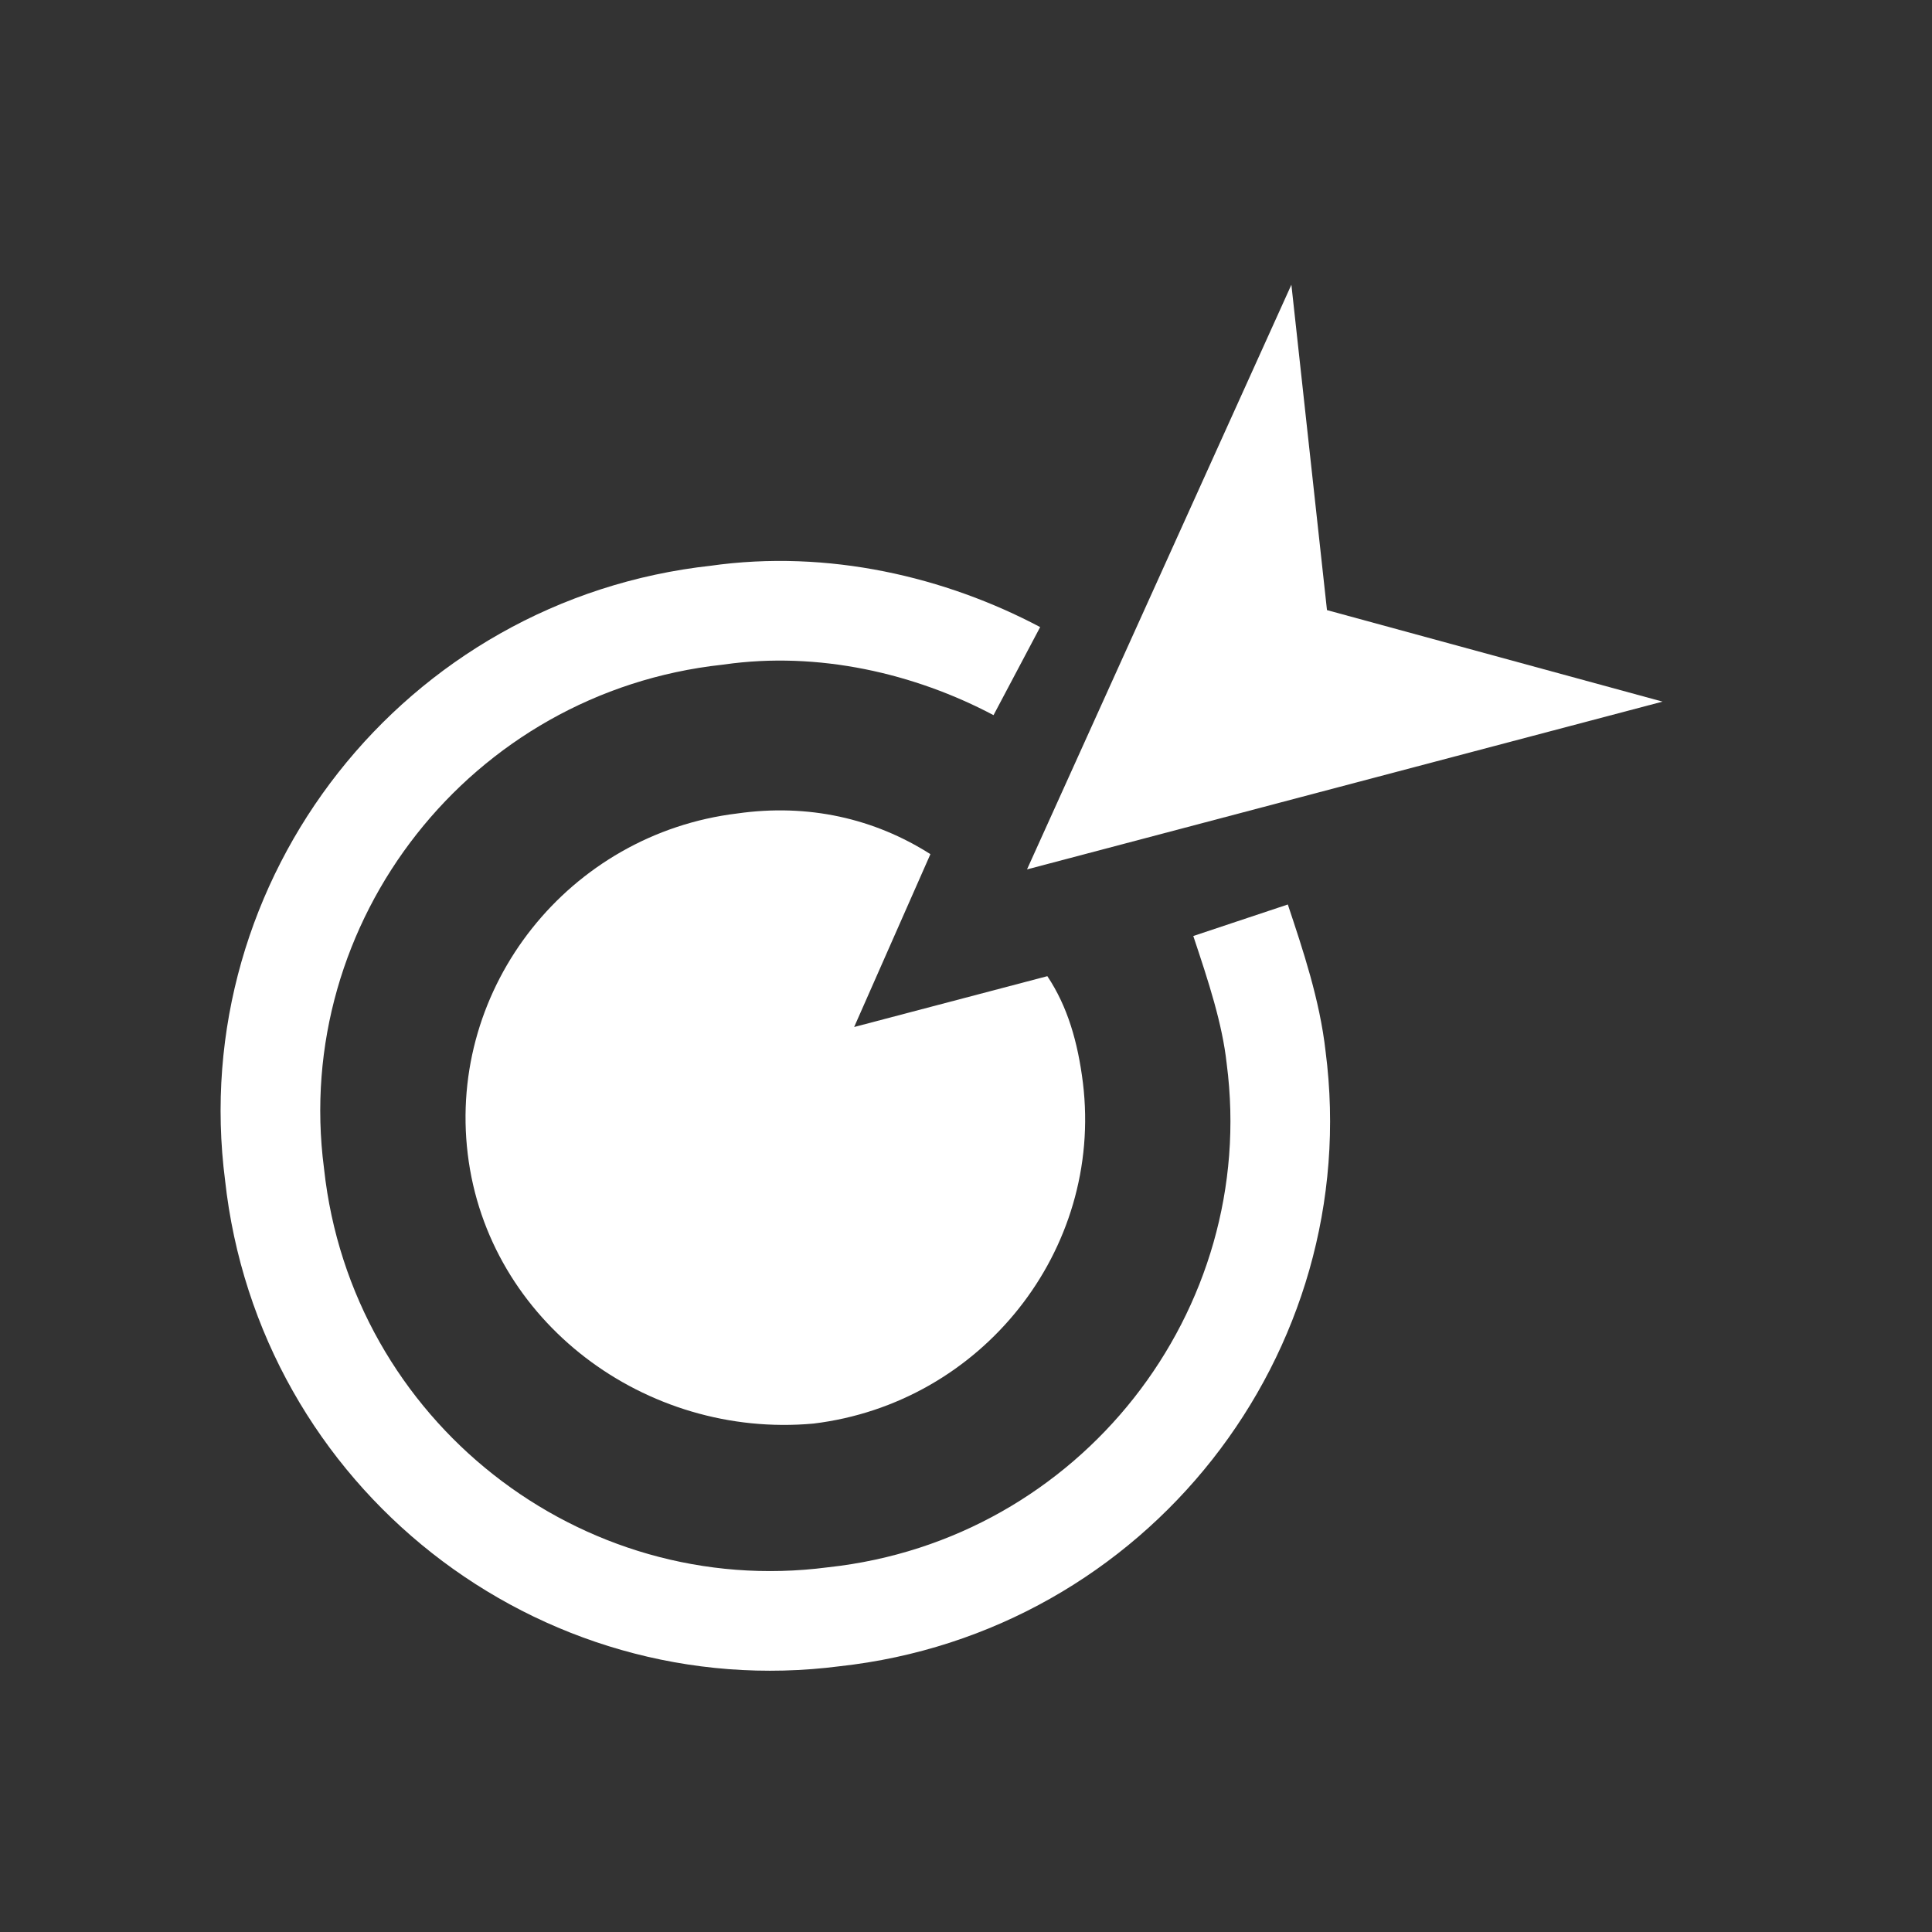
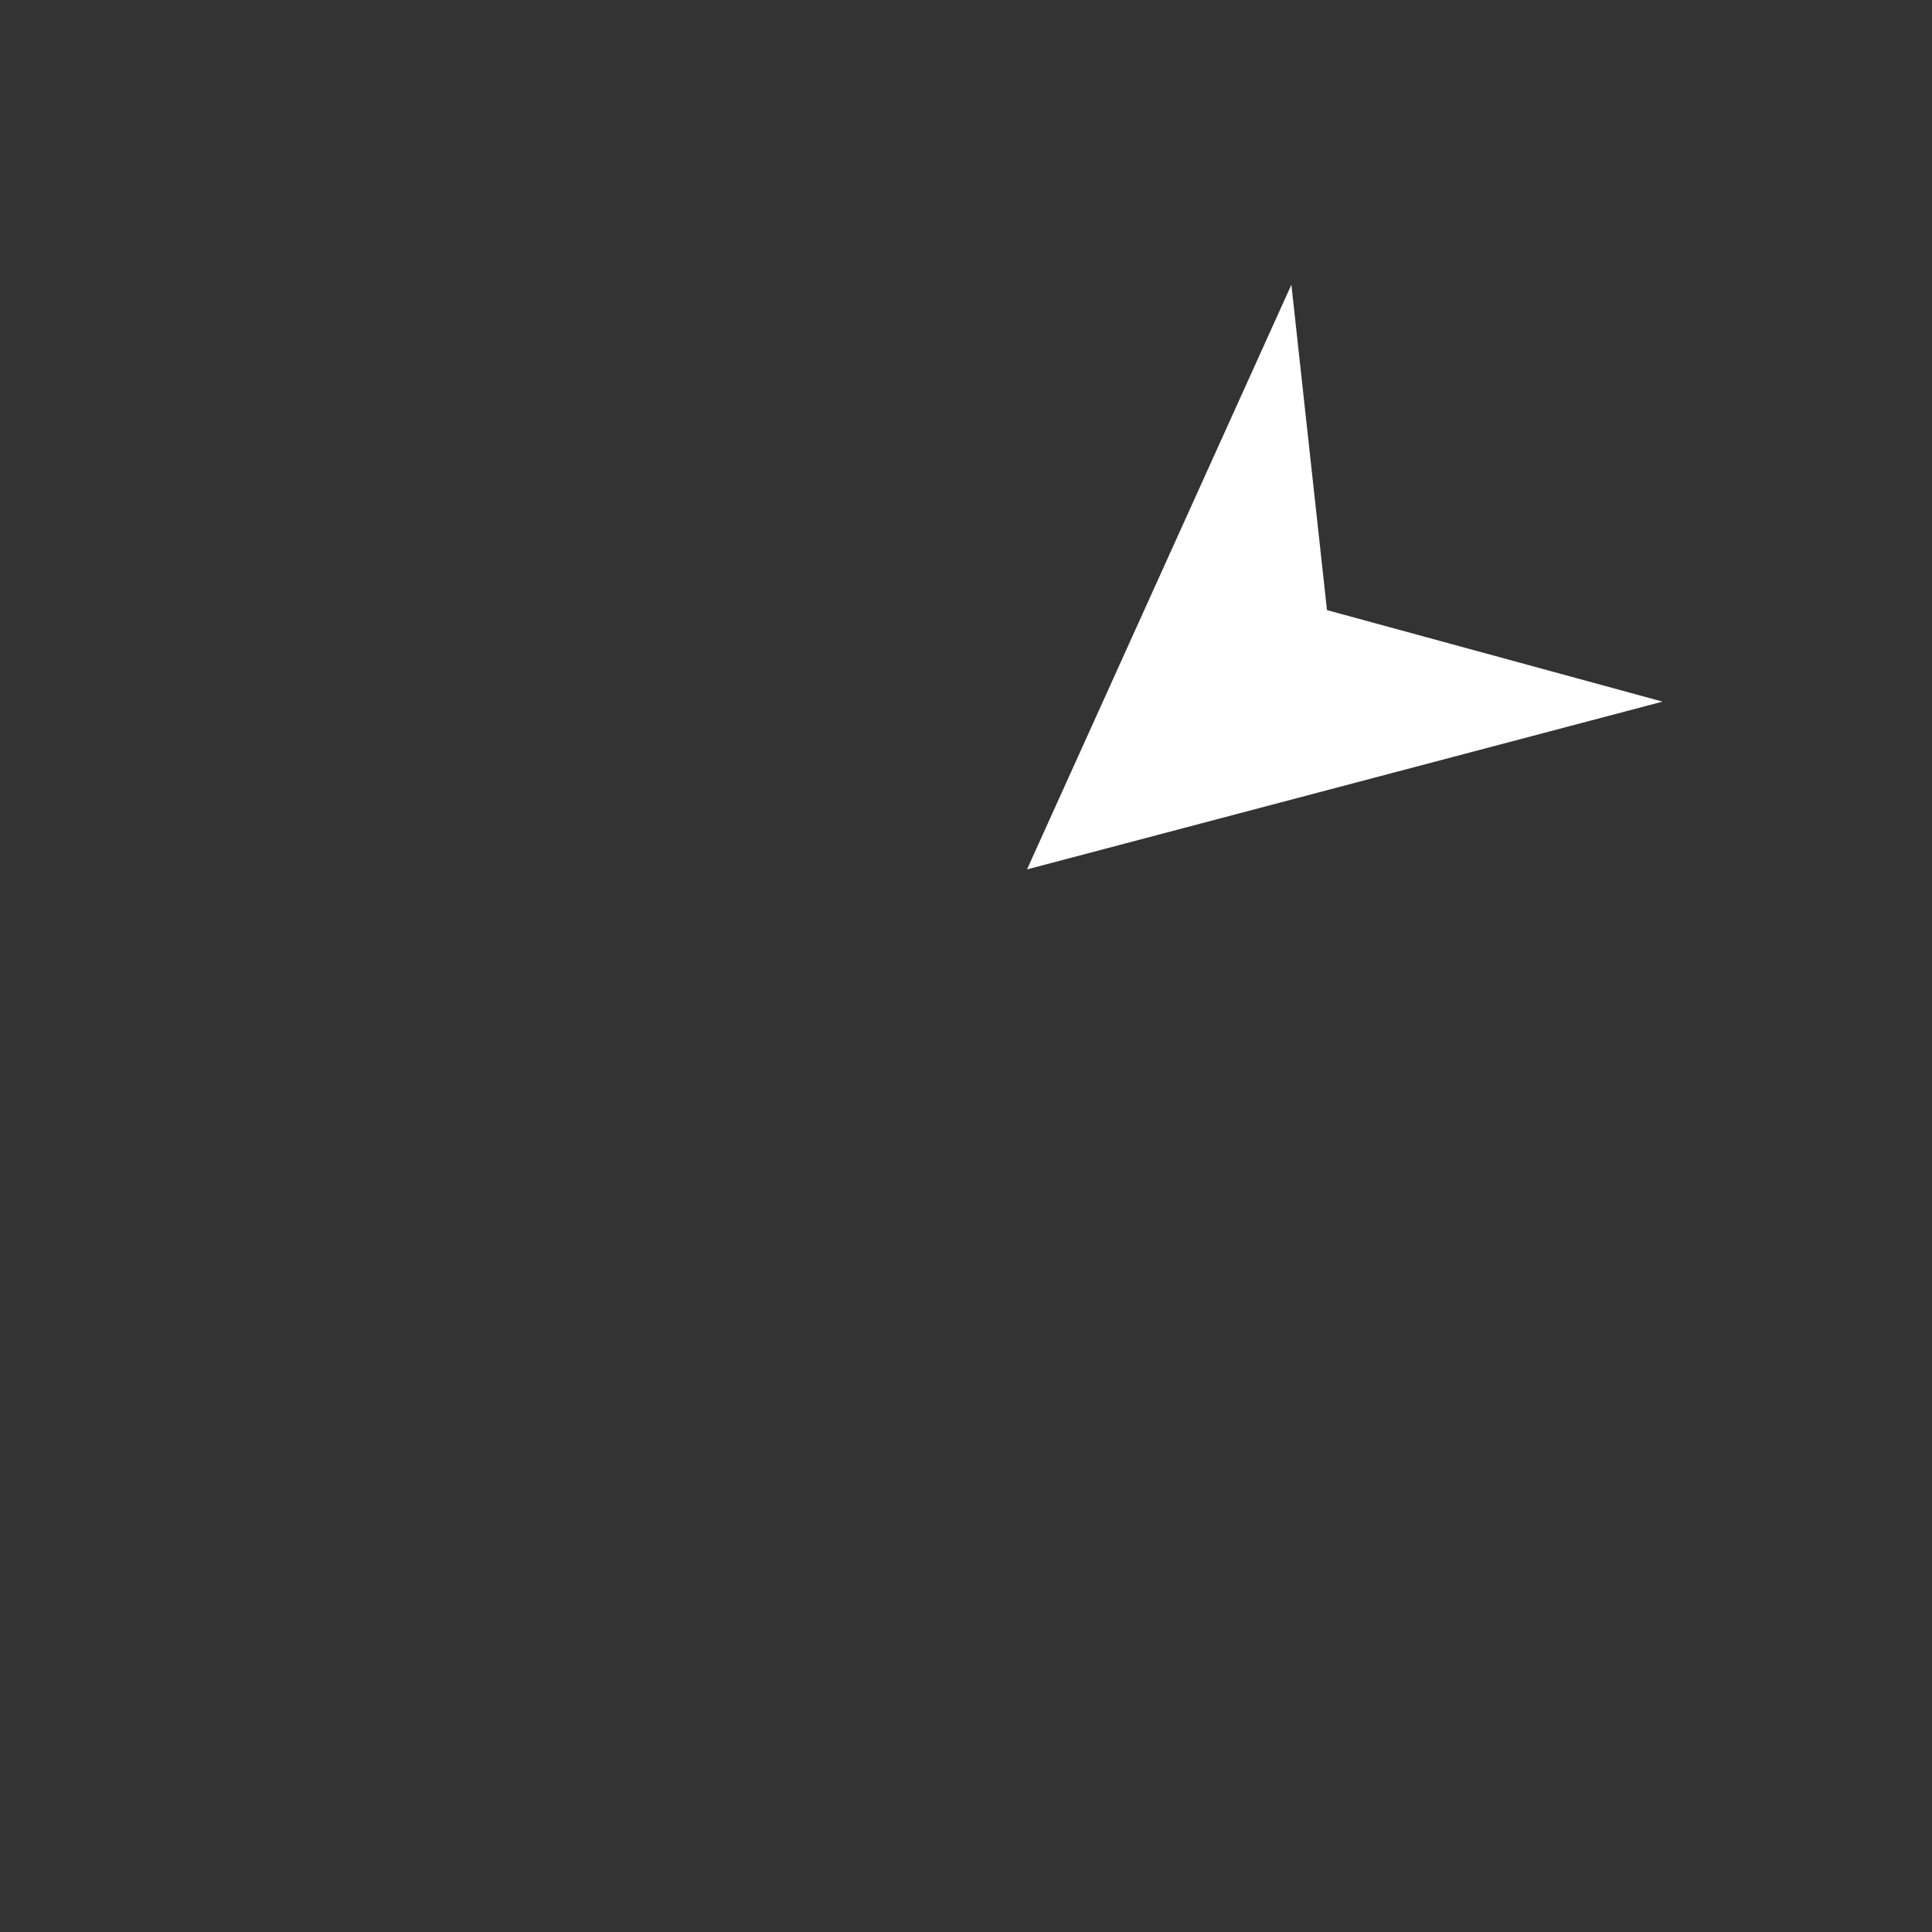
<svg xmlns="http://www.w3.org/2000/svg" version="1.1" id="Capa_1" x="0px" y="0px" width="38px" height="38px" viewBox="0 0 38 38" enable-background="new 0 0 38 38" xml:space="preserve">
  <rect x="0" y="0" width="38" height="38" fill="#333333" stroke="none" />
  <g>
    <polygon fill="#FFFFFF" points="26.1,12 25.4,5.6 20.2,17.1 32.7,13.8 32.7,13.8  " />
-     <path fill="#FFFFFF" d="M16.8,20.2l1.5-3.4c-1.1-0.7-2.4-1-3.8-0.8c-3.3,0.4-5.7,3.4-5.3,6.7C9.6,26,12.7,28.3,16,28   c3.3-0.4,5.7-3.4,5.3-6.7c-0.1-0.8-0.3-1.5-0.7-2.1L16.8,20.2z" />
-     <path fill="none" stroke="#FFFFFF" stroke-width="1.96" stroke-miterlimit="10" d="M20,13.2c-1.7-0.9-3.8-1.4-5.9-1.1   c-5.5,0.6-9.4,5.6-8.7,11c0.6,5.5,5.6,9.4,11,8.7c5.5-0.6,9.4-5.6,8.7-11c-0.1-0.9-0.4-1.8-0.7-2.7" />
  </g>
</svg>